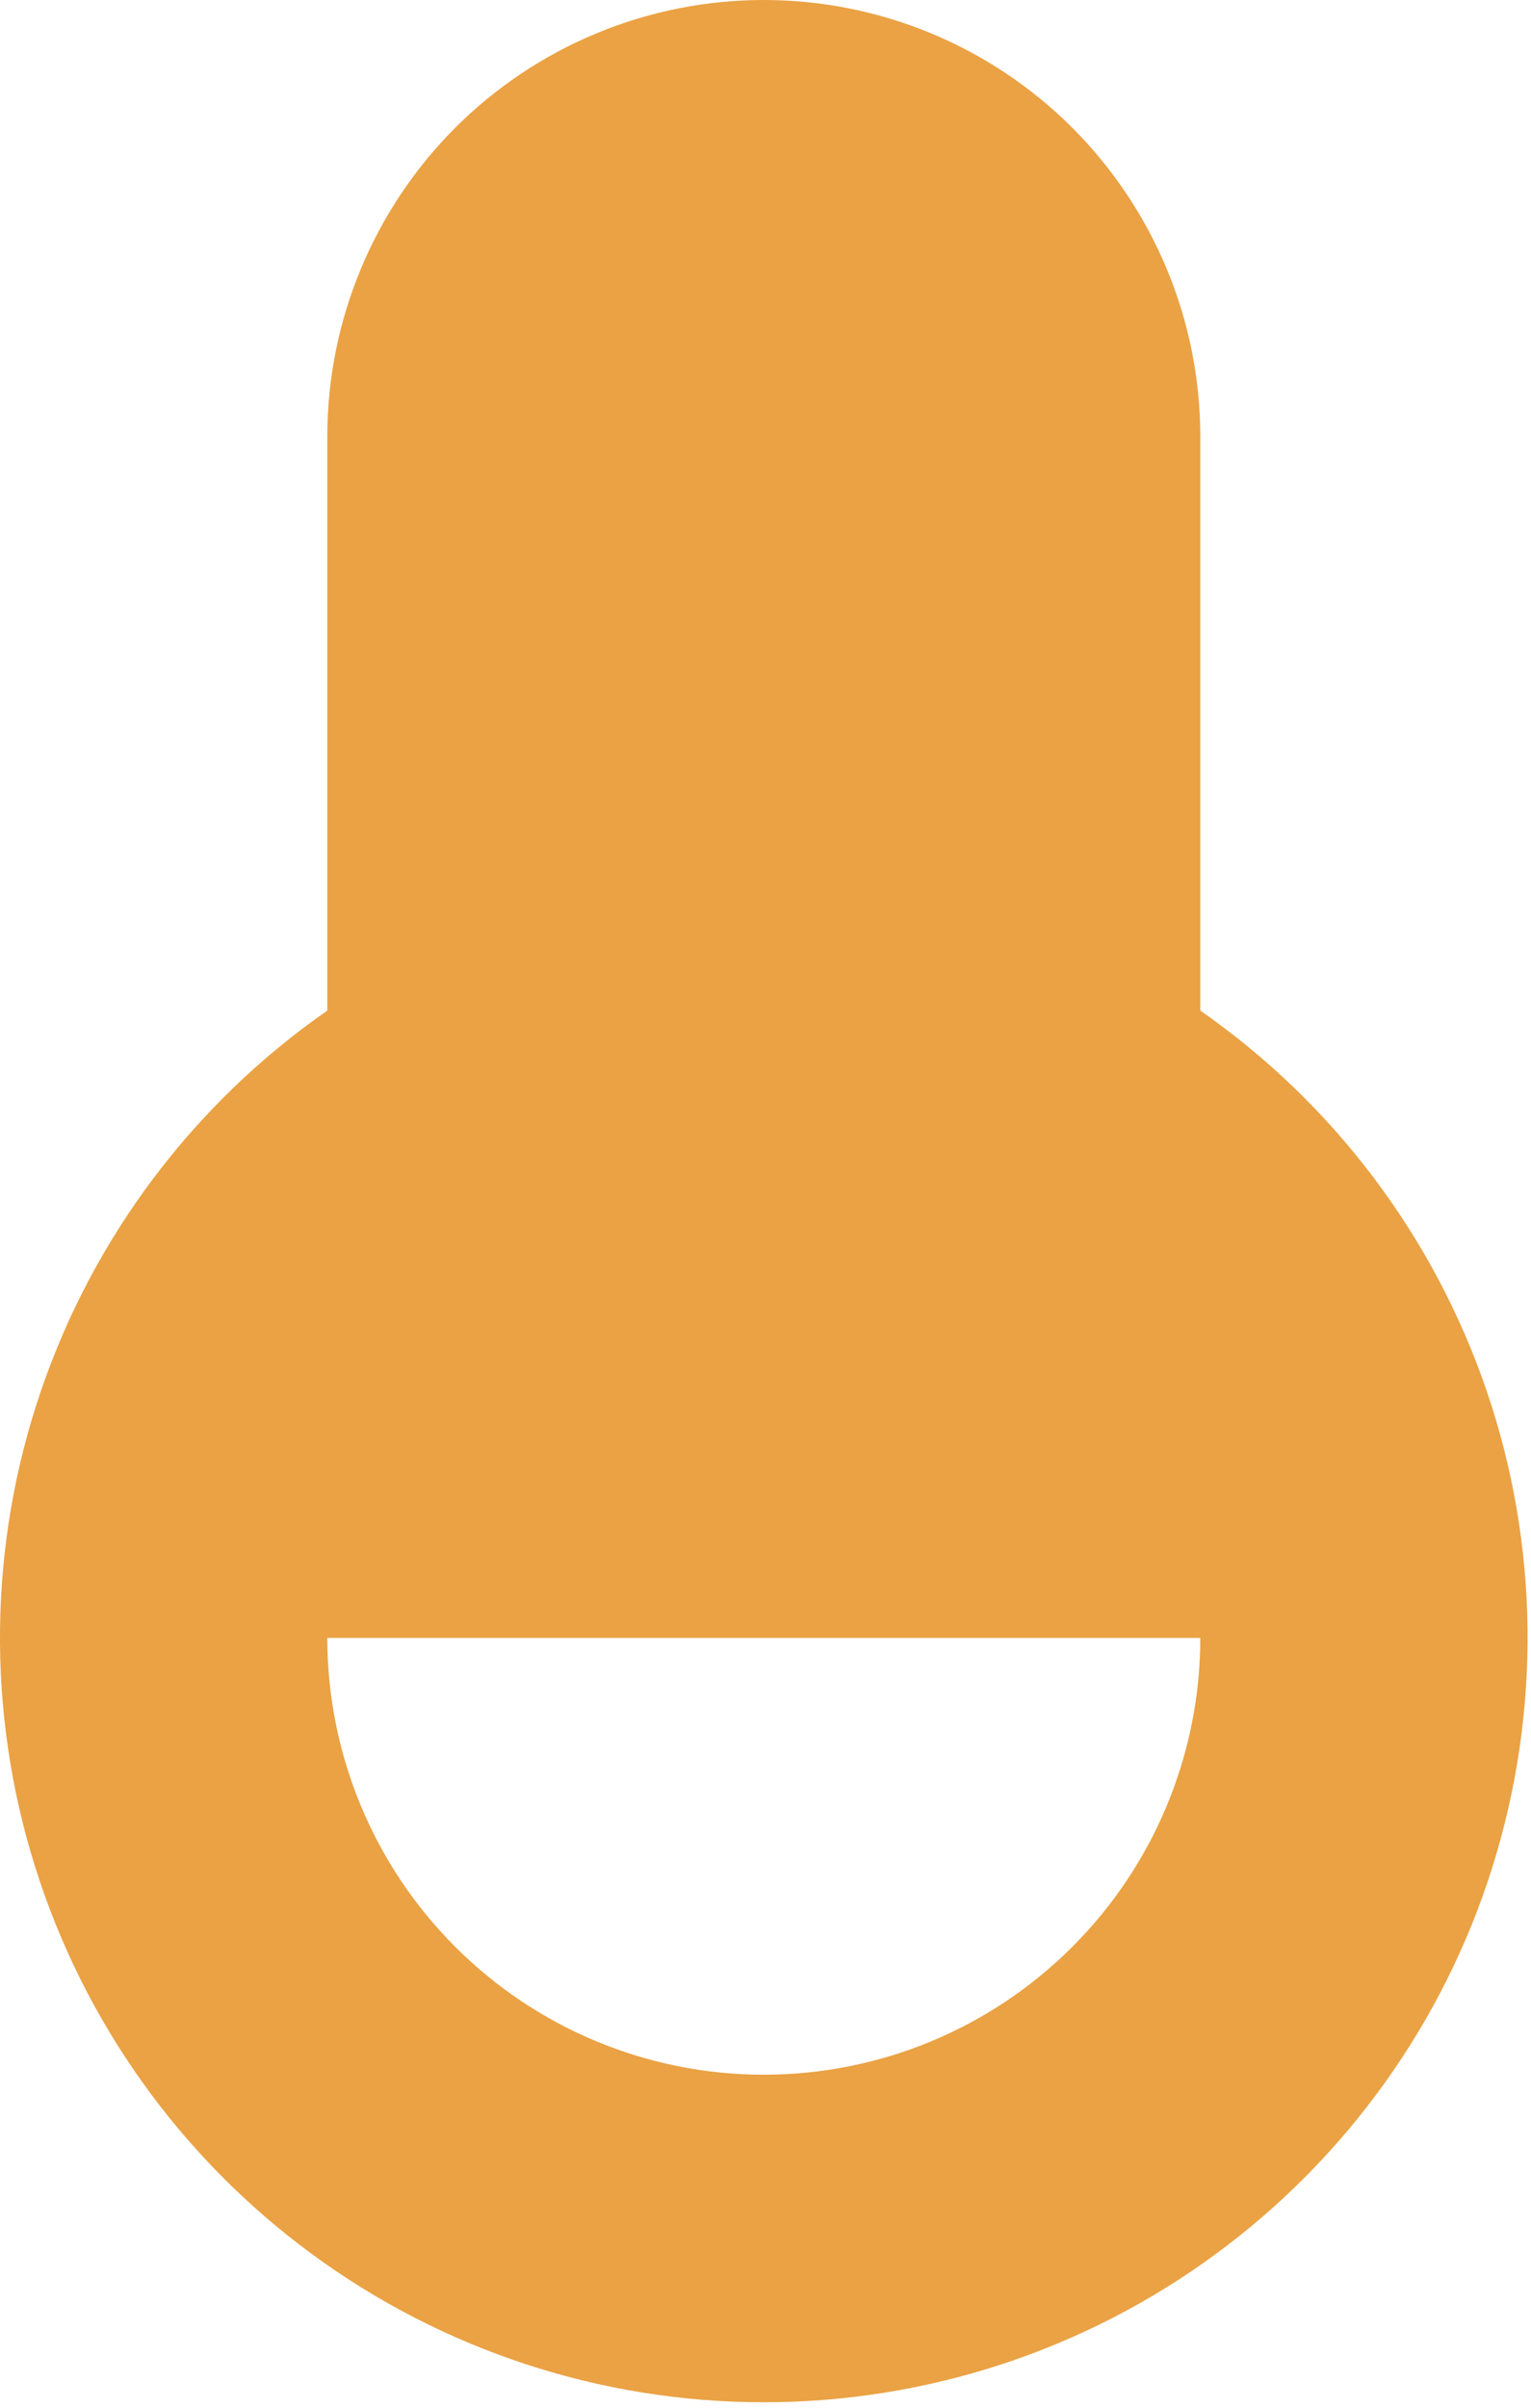
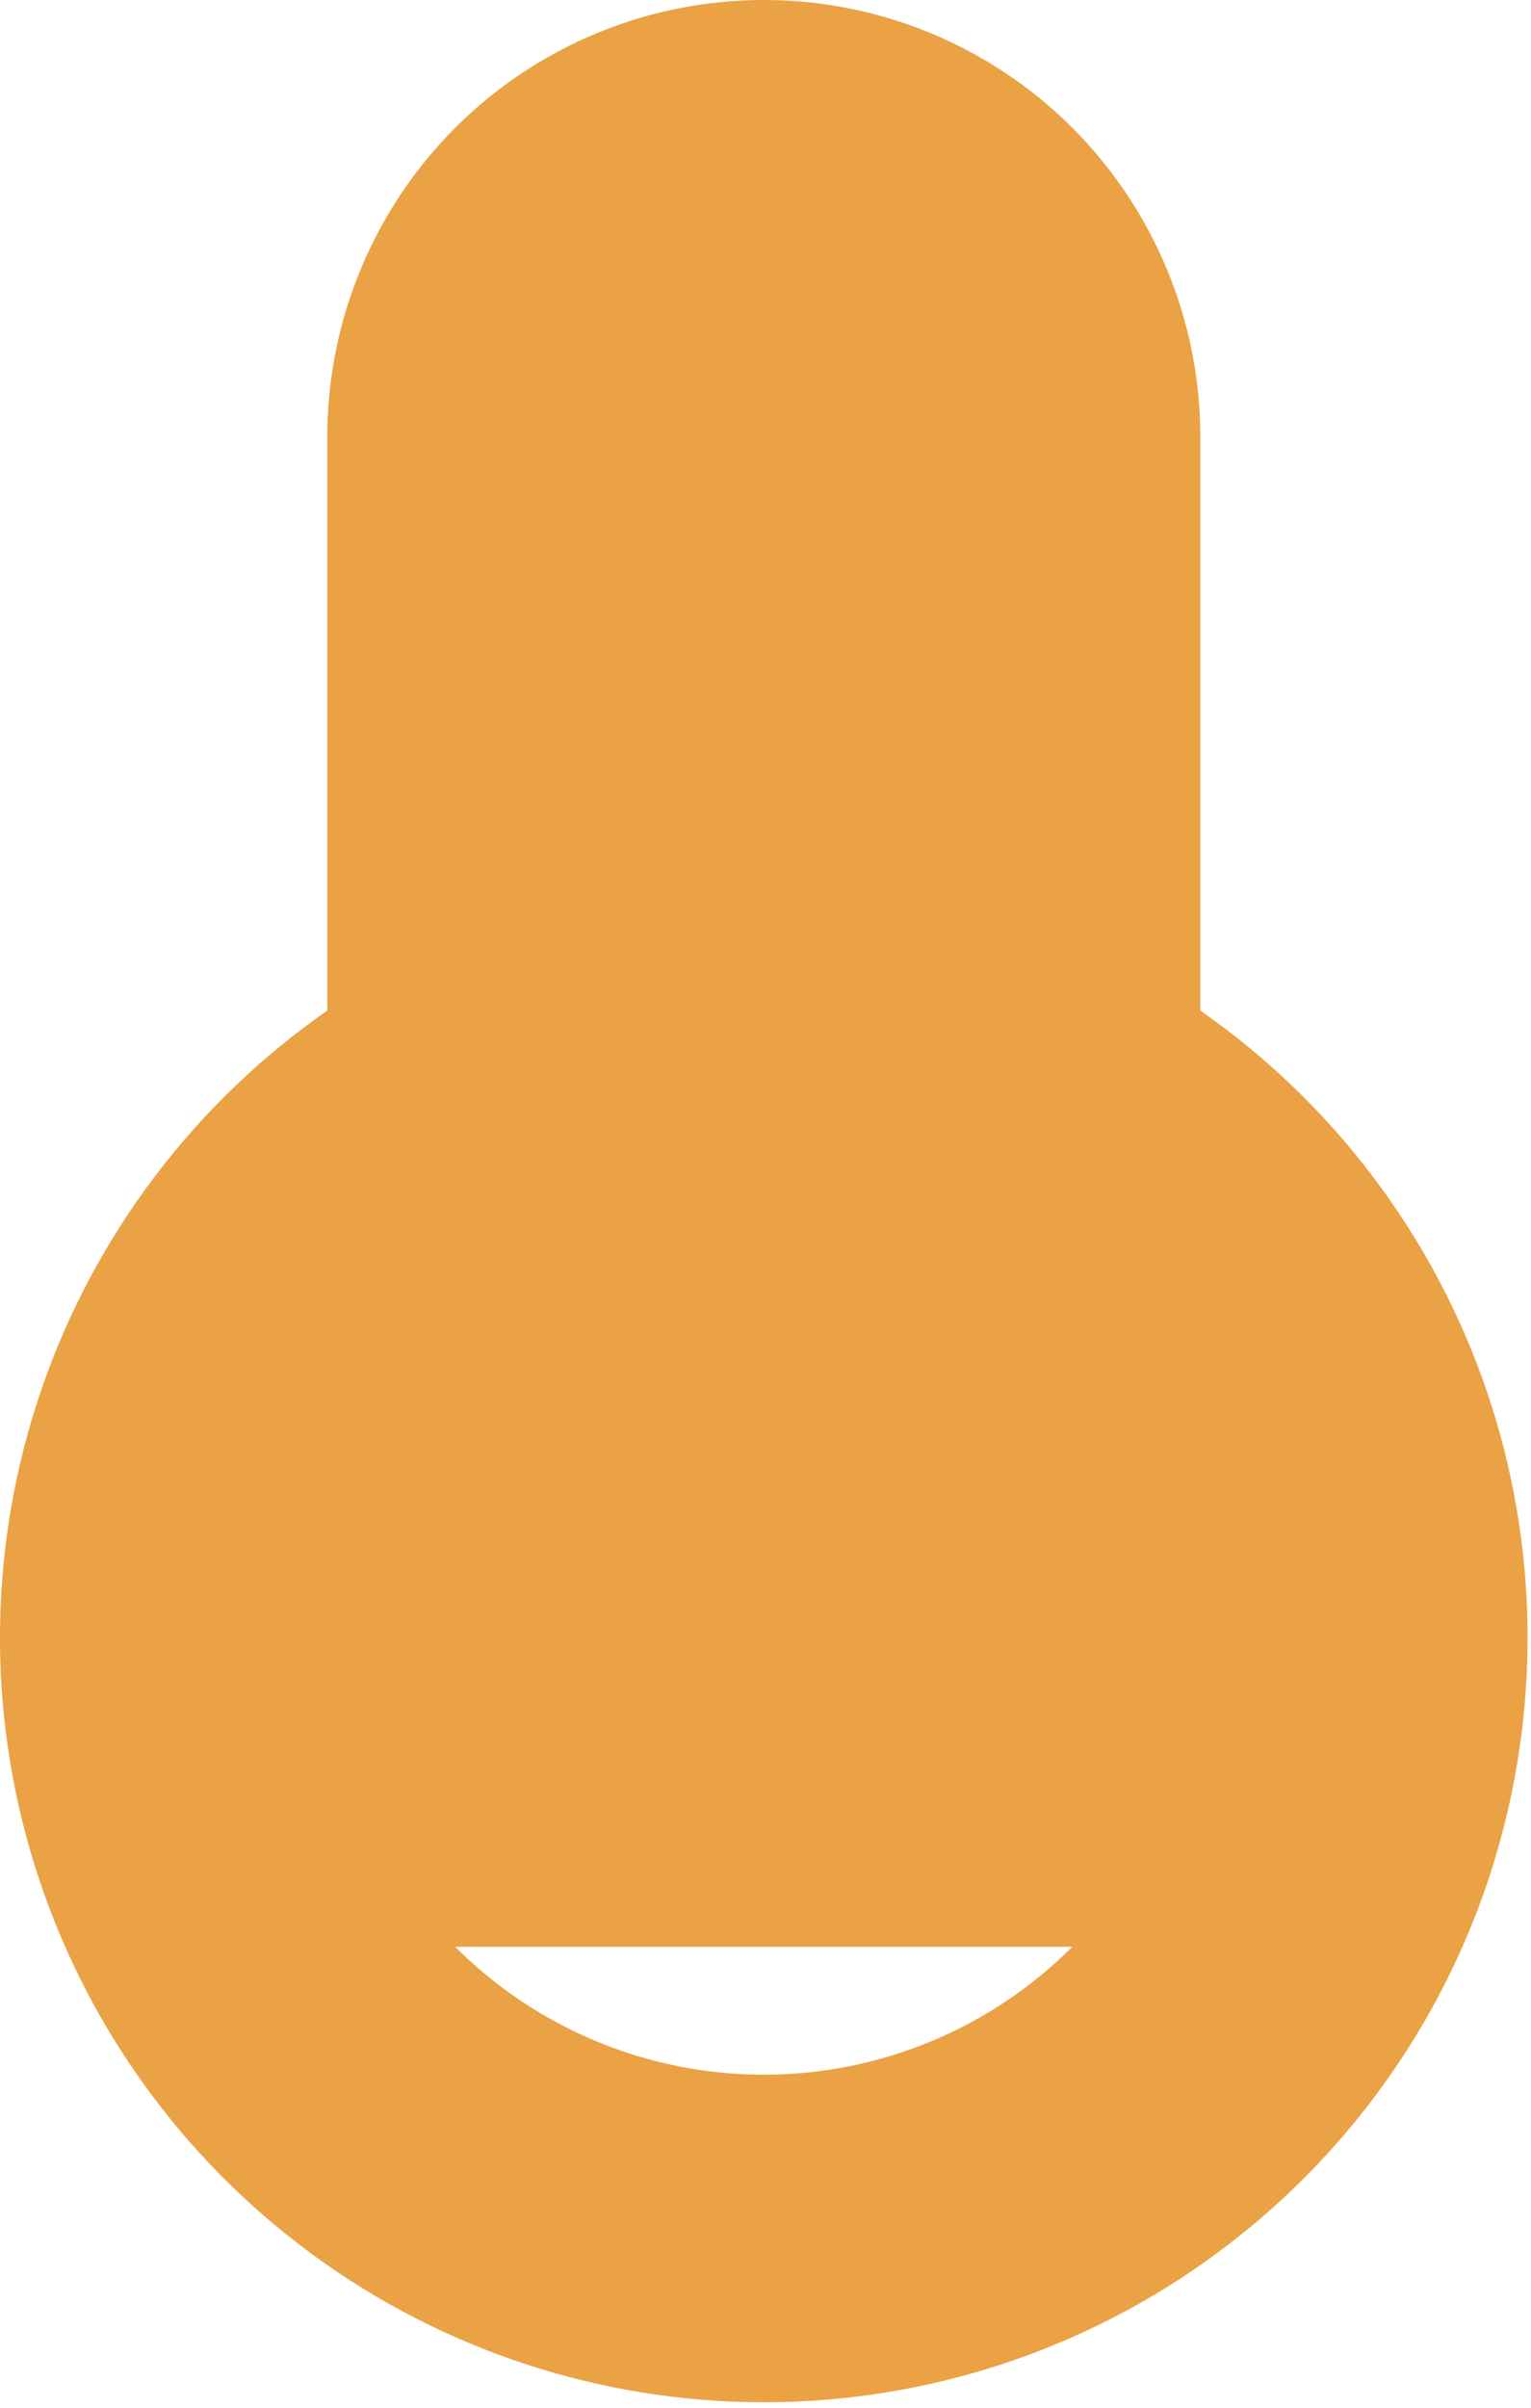
<svg xmlns="http://www.w3.org/2000/svg" width="14" height="22" viewBox="0 0 14 22" fill="none">
-   <path d="M2.993 9.234V3.99C2.993 2.932 3.414 1.918 4.162 1.168C4.911 0.42 5.925 0 6.984 0C8.043 0 9.058 0.42 9.806 1.168C10.555 1.918 10.976 2.932 10.976 3.99V9.234C12.195 10.083 13.113 11.3 13.594 12.707C14.075 14.114 14.093 15.638 13.648 17.057C13.203 18.476 12.316 19.715 11.118 20.595C9.92 21.476 8.472 21.95 6.984 21.95C5.497 21.95 4.049 21.475 2.851 20.595C1.653 19.715 0.766 18.476 0.321 17.057C-0.125 15.638 -0.106 14.114 0.375 12.707C0.856 11.3 1.773 10.083 2.993 9.234ZM2.993 14.966C2.993 16.024 3.414 17.04 4.162 17.788C4.911 18.537 5.925 18.957 6.984 18.957C8.043 18.957 9.058 18.537 9.806 17.788C10.555 17.04 10.976 16.024 10.976 14.966H2.993Z" fill="#EAA244" />
+   <path d="M2.993 9.234V3.99C2.993 2.932 3.414 1.918 4.162 1.168C4.911 0.42 5.925 0 6.984 0C8.043 0 9.058 0.42 9.806 1.168C10.555 1.918 10.976 2.932 10.976 3.99V9.234C12.195 10.083 13.113 11.3 13.594 12.707C14.075 14.114 14.093 15.638 13.648 17.057C13.203 18.476 12.316 19.715 11.118 20.595C9.92 21.476 8.472 21.95 6.984 21.95C5.497 21.95 4.049 21.475 2.851 20.595C1.653 19.715 0.766 18.476 0.321 17.057C-0.125 15.638 -0.106 14.114 0.375 12.707C0.856 11.3 1.773 10.083 2.993 9.234ZM2.993 14.966C2.993 16.024 3.414 17.04 4.162 17.788C4.911 18.537 5.925 18.957 6.984 18.957C8.043 18.957 9.058 18.537 9.806 17.788H2.993Z" fill="#EAA244" />
</svg>